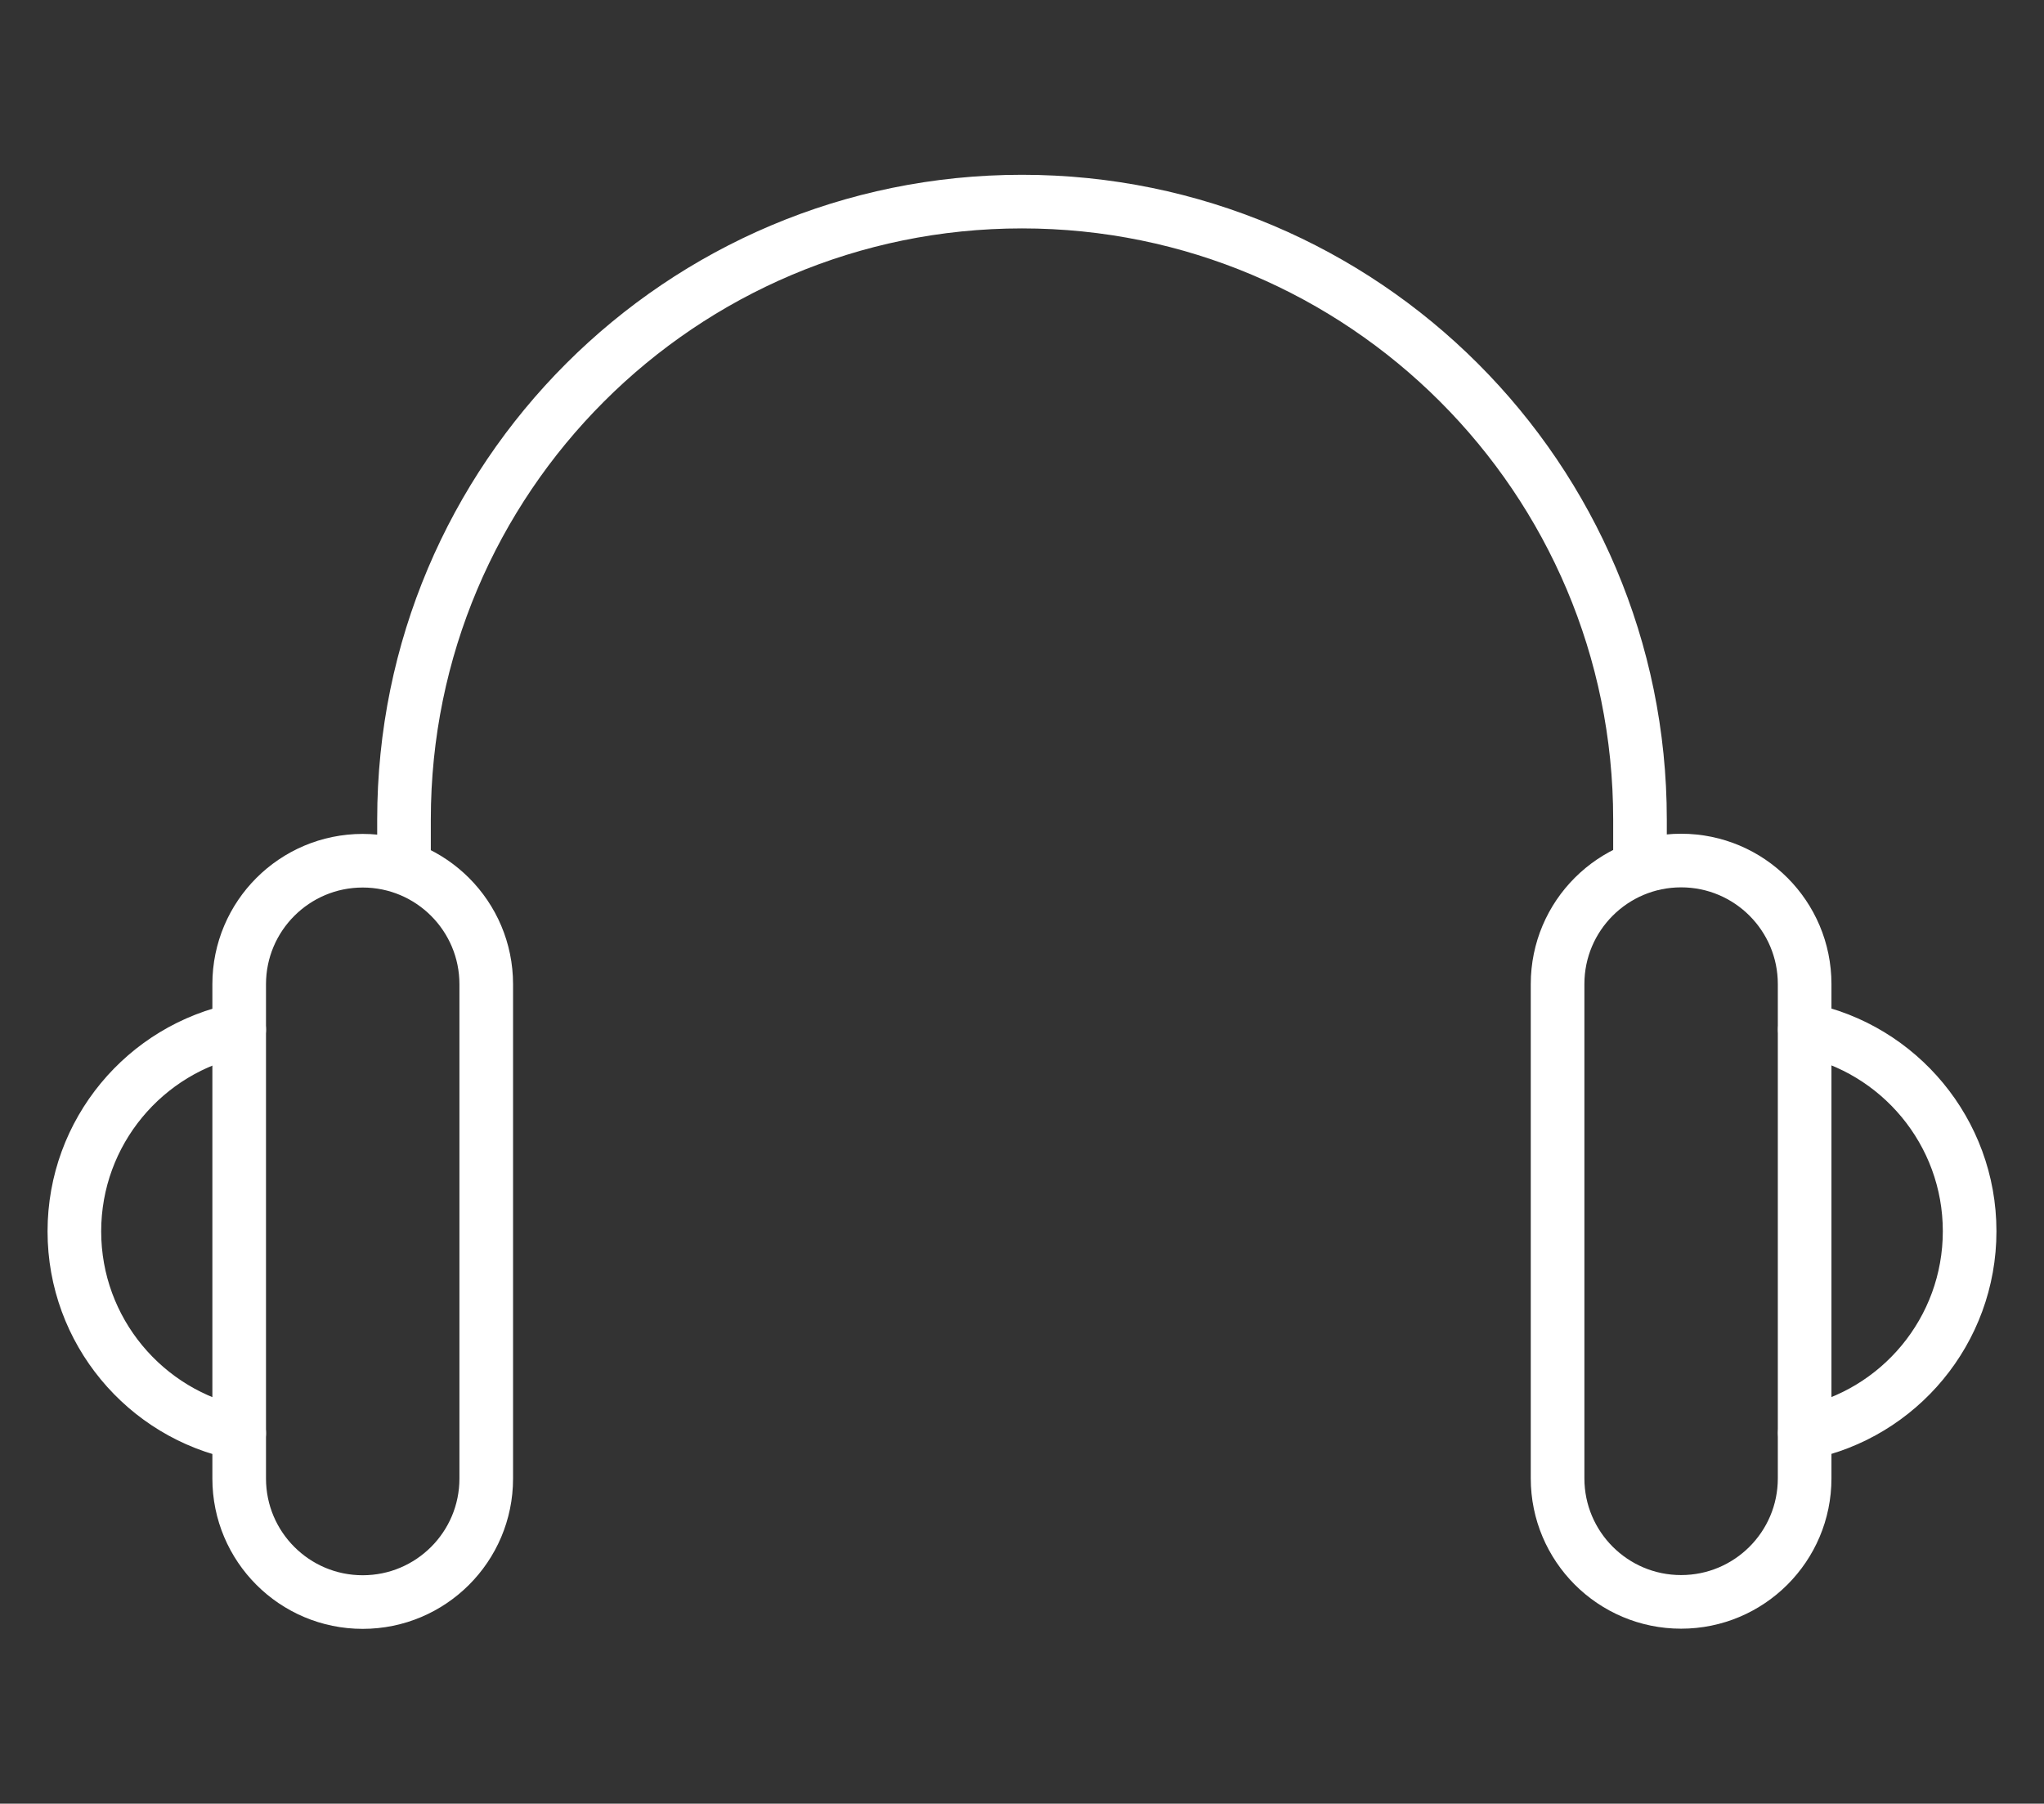
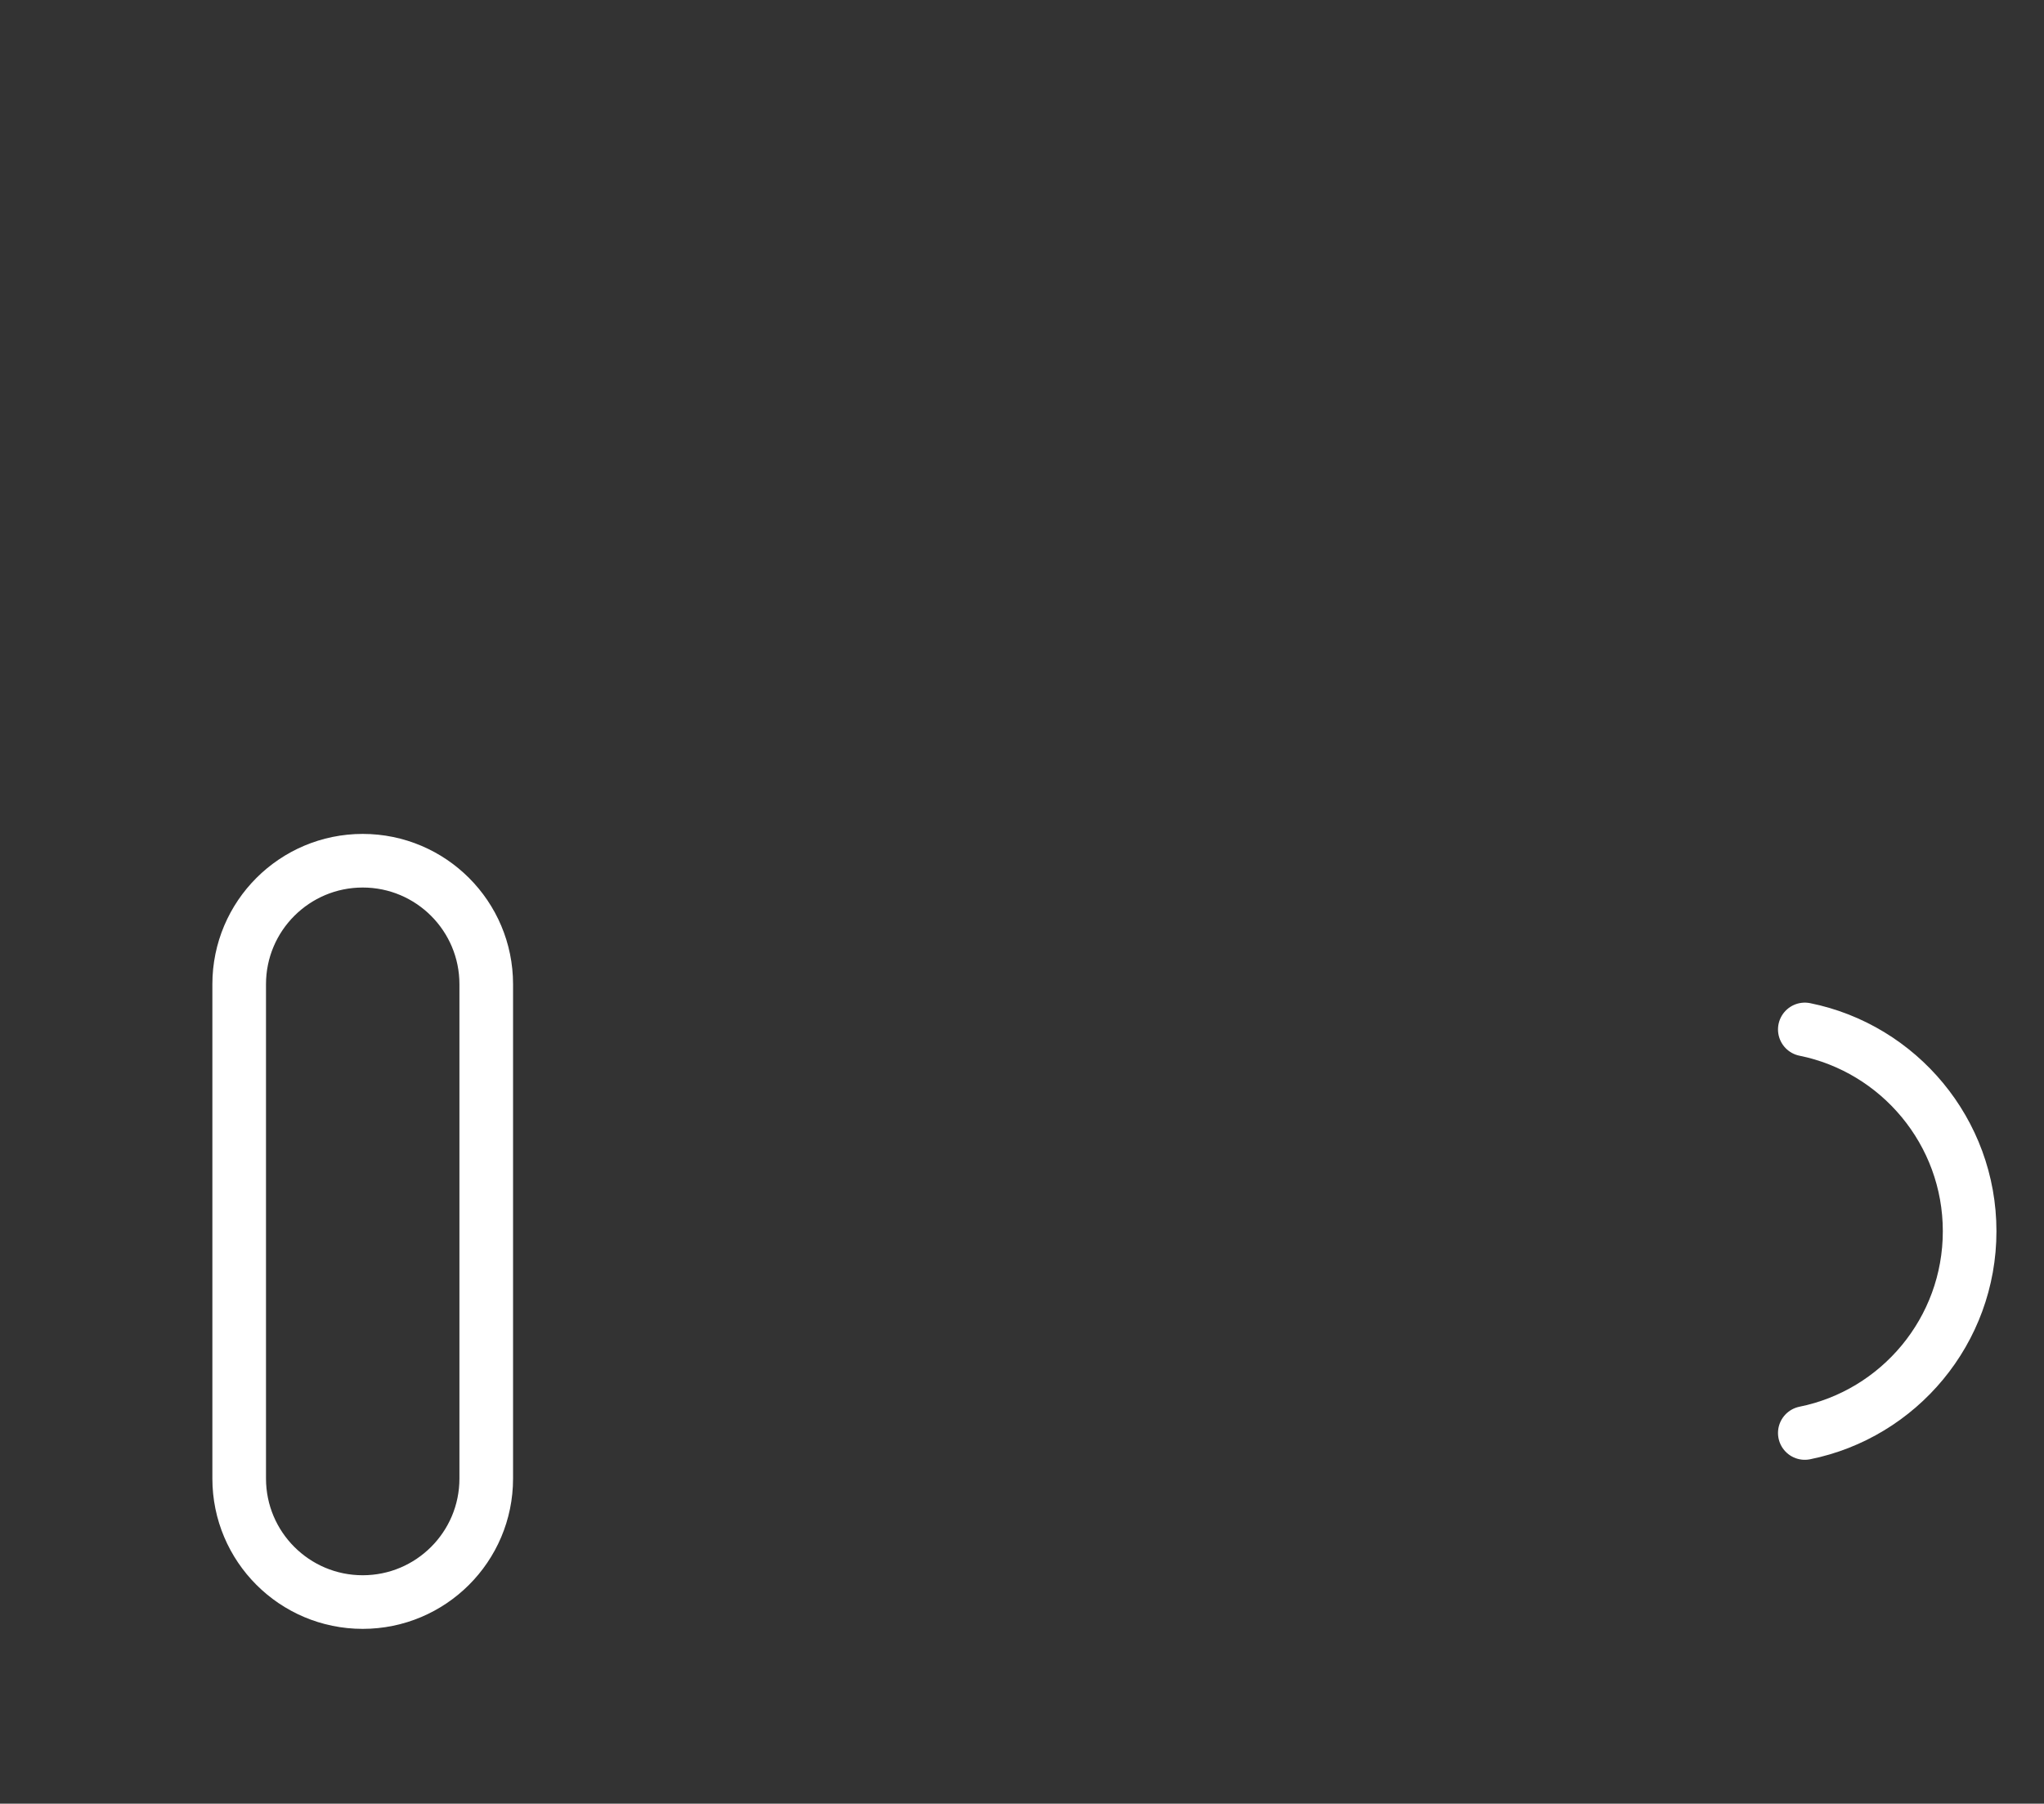
<svg xmlns="http://www.w3.org/2000/svg" id="_圖層_1" viewBox="0 0 114.34 100.92">
  <rect x="0" y="0" width="114.34" height="100.92" fill="#333333" stroke="none" />
  <defs>
    <style>.cls-1{fill:none;stroke:#fff;stroke-linecap:round;stroke-linejoin:round;stroke-width:3px;}</style>
  </defs>
  <path class="cls-1" d="M20.29,89.64h0c-3.82,0-6.91-3.1-6.91-6.91v-27.66c0-3.82,3.1-6.91,6.91-6.91h0c3.82,0,6.91,3.1,6.91,6.91v27.66c0,3.82-3.1,6.91-6.91,6.91Z" />
-   <path class="cls-1" d="M13.38,80.19c-5.25-1.06-9.22-5.72-9.22-11.29s3.96-10.23,9.22-11.29" />
-   <path class="cls-1" d="M94.04,48.15h0c3.82,0,6.91,3.1,6.91,6.91v27.66c0,3.82-3.1,6.91-6.91,6.91h0c-3.82,0-6.91-3.1-6.91-6.91v-27.66c0-3.82,3.1-6.91,6.91-6.91Z" />
  <path class="cls-1" d="M100.96,57.6c5.25,1.06,9.22,5.72,9.22,11.29s-3.96,10.23-9.22,11.29" />
-   <path class="cls-1" d="M22.6,48.15v-2.3c0-19.09,15.48-34.57,34.57-34.57h0c19.09,0,34.57,15.48,34.57,34.57v2.3" />
</svg>